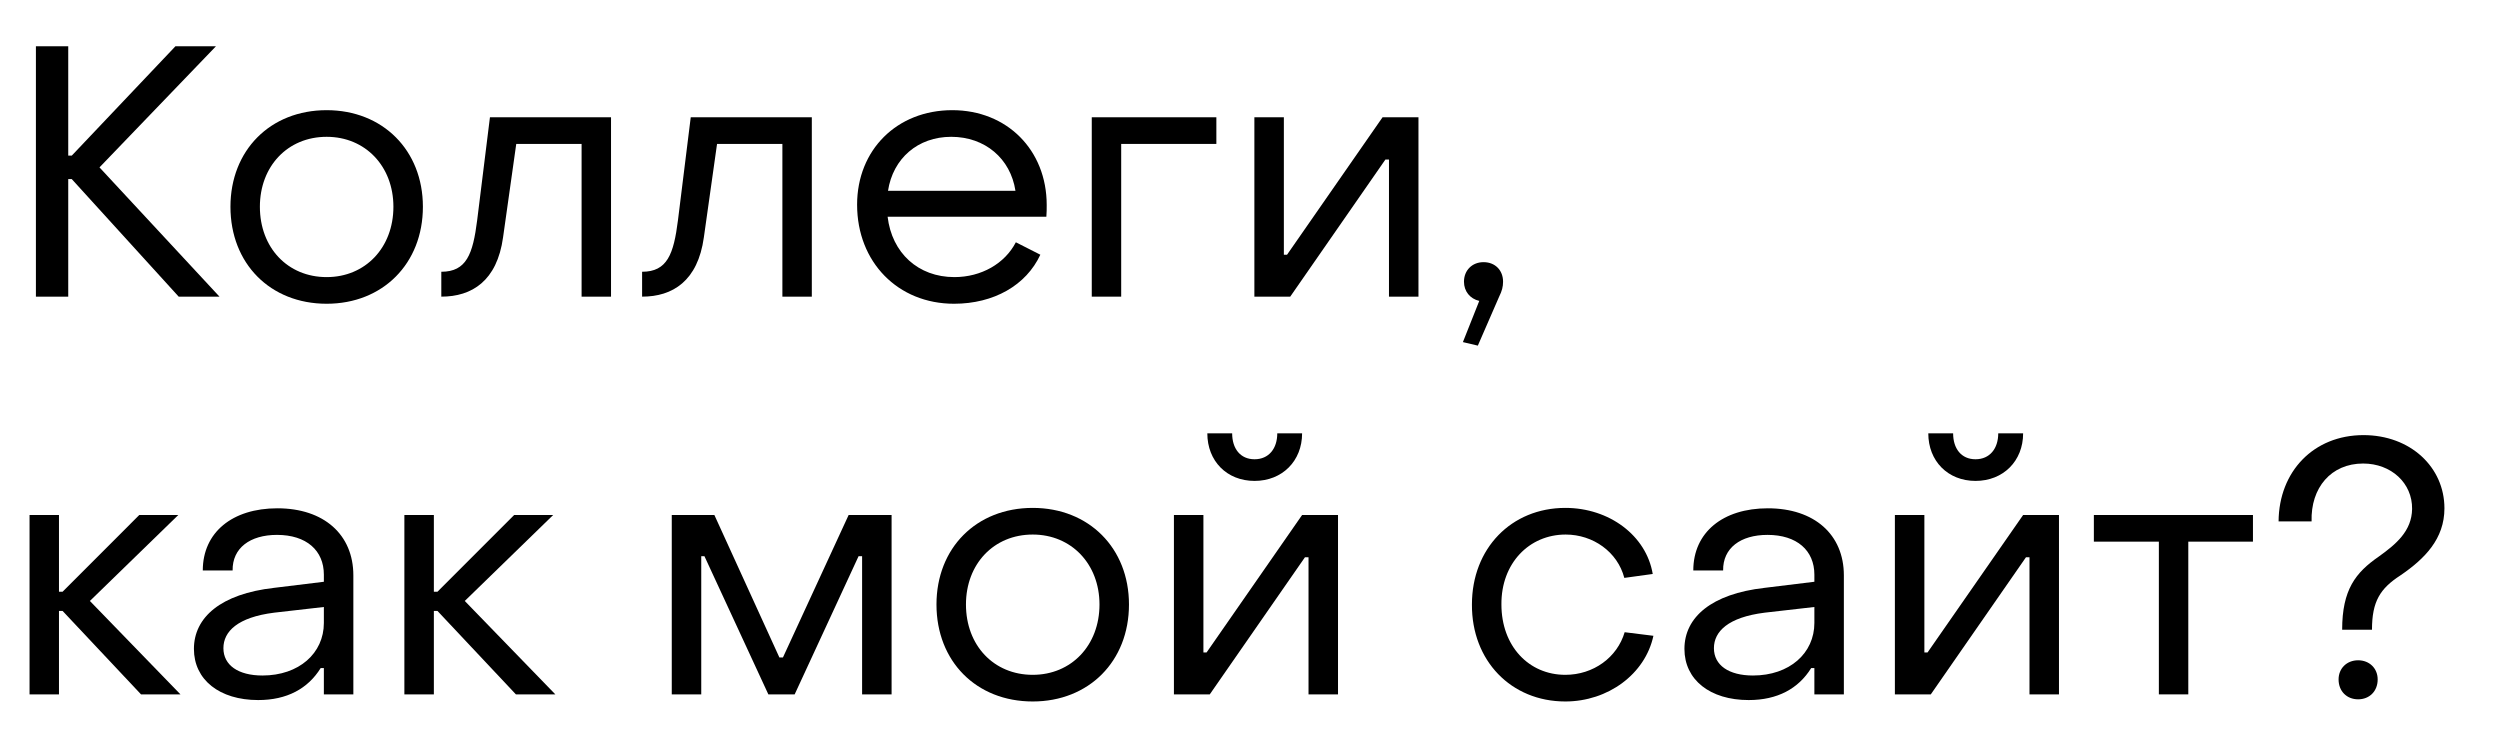
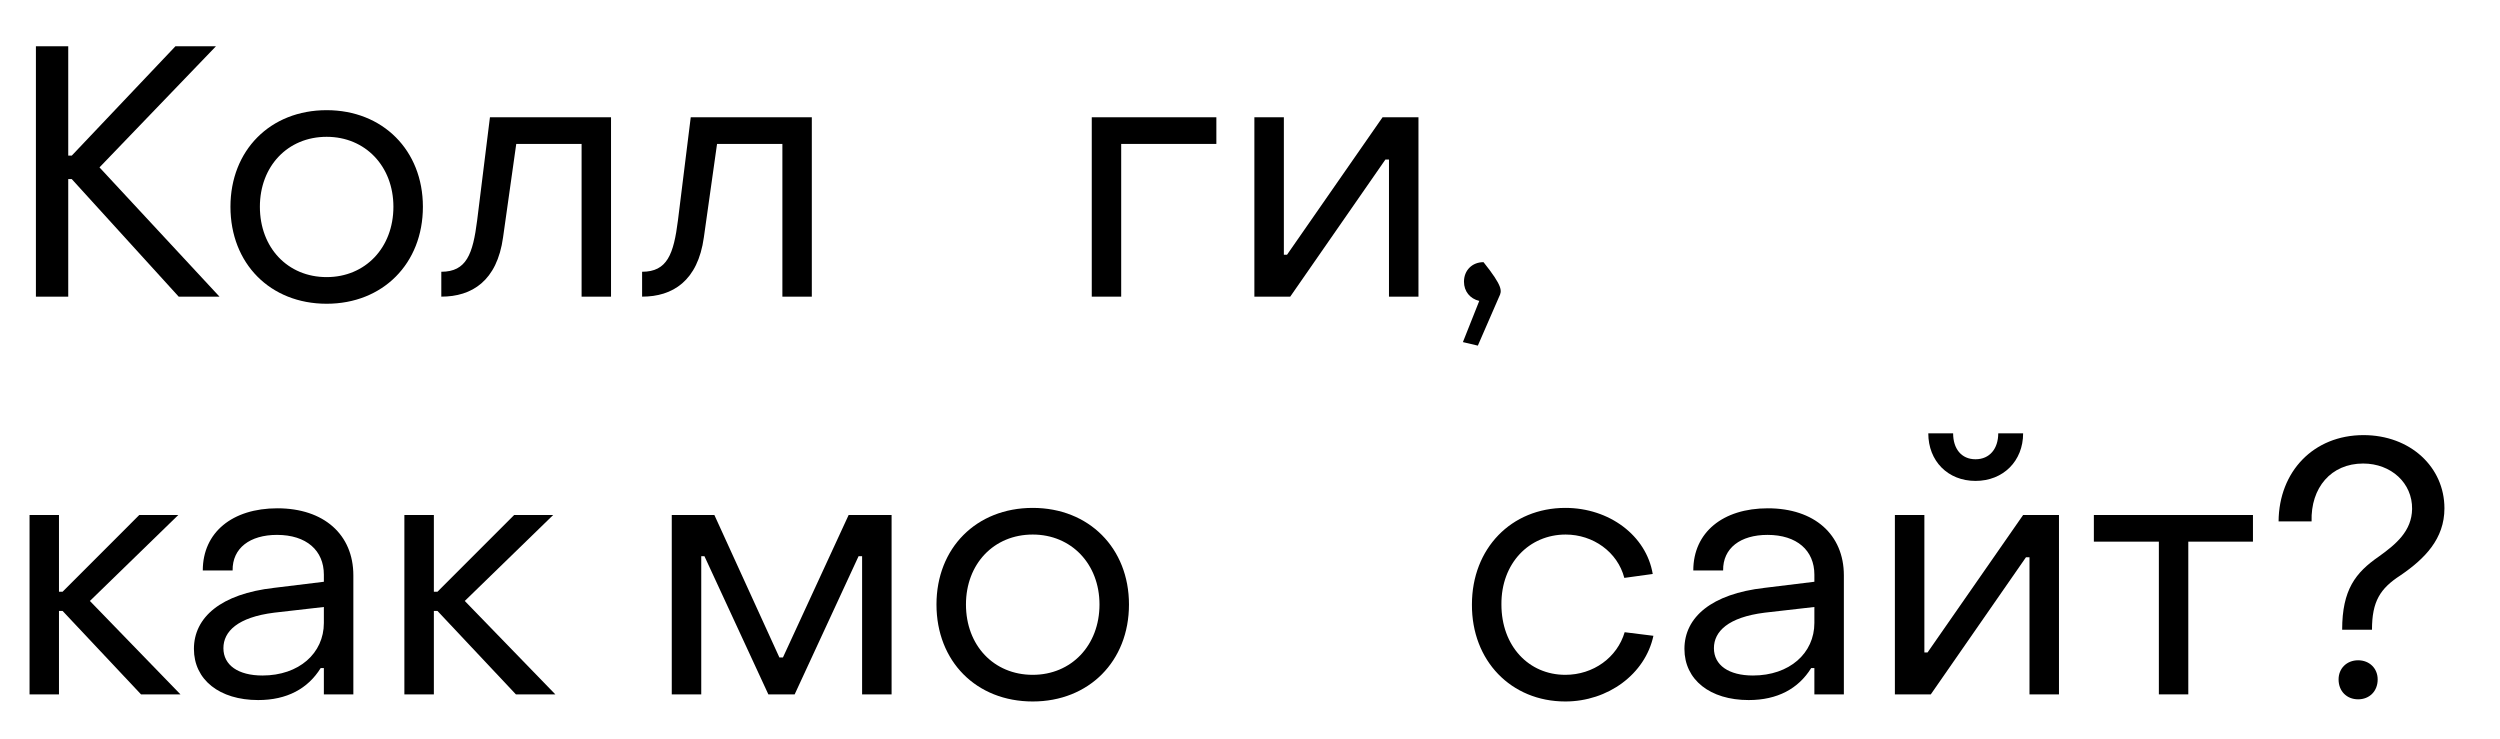
<svg xmlns="http://www.w3.org/2000/svg" width="44" height="13" viewBox="0 0 44 13" fill="none">
  <path d="M0.632 5.221V0.814H1.201V2.739H1.263L3.088 0.814H3.801L1.751 2.946L3.863 5.221H3.145L1.263 3.152H1.201V5.221H0.632Z" fill="black" />
  <path d="M5.749 5.346C4.756 5.346 4.056 4.639 4.056 3.639C4.056 2.646 4.756 1.939 5.749 1.939C6.737 1.939 7.443 2.646 7.443 3.639C7.443 4.639 6.737 5.346 5.749 5.346ZM5.749 4.877C6.431 4.877 6.924 4.358 6.924 3.639C6.924 2.927 6.431 2.408 5.749 2.408C5.062 2.408 4.574 2.927 4.574 3.639C4.574 4.358 5.062 4.877 5.749 4.877Z" fill="black" />
  <path d="M7.767 5.221V4.783C8.211 4.783 8.323 4.471 8.398 3.877L8.623 2.064H10.754V5.221H10.236V2.533H9.086L8.854 4.177C8.748 4.946 8.304 5.221 7.767 5.221Z" fill="black" />
  <path d="M11.301 5.221V4.783C11.745 4.783 11.857 4.471 11.932 3.877L12.157 2.064H14.288V5.221H13.77V2.533H12.62L12.388 4.177C12.282 4.946 11.838 5.221 11.301 5.221Z" fill="black" />
-   <path d="M16.791 5.346C15.804 5.346 15.085 4.614 15.085 3.602C15.085 2.639 15.785 1.939 16.76 1.939C17.722 1.939 18.422 2.639 18.422 3.608C18.422 3.671 18.422 3.746 18.416 3.814H15.622C15.697 4.452 16.16 4.877 16.797 4.877C17.272 4.877 17.685 4.639 17.879 4.264L18.31 4.483C18.06 5.021 17.491 5.346 16.791 5.346ZM15.629 3.358H17.872C17.785 2.789 17.335 2.408 16.741 2.408C16.154 2.408 15.716 2.789 15.629 3.358Z" fill="black" />
  <path d="M19.215 5.221V2.064H21.408V2.533H19.733V5.221H19.215Z" fill="black" />
  <path d="M22.077 5.221V2.064H22.596V4.483H22.652L24.333 2.064H24.965V5.221H24.446V2.808H24.383L22.708 5.221H22.077Z" fill="black" />
-   <path d="M26.01 6.083L25.747 6.021L26.035 5.296C25.872 5.258 25.766 5.127 25.766 4.958C25.766 4.758 25.91 4.614 26.11 4.614C26.316 4.614 26.454 4.758 26.454 4.958C26.454 5.046 26.435 5.121 26.385 5.221L26.01 6.083Z" fill="black" />
+   <path d="M26.01 6.083L25.747 6.021L26.035 5.296C25.872 5.258 25.766 5.127 25.766 4.958C25.766 4.758 25.91 4.614 26.11 4.614C26.454 5.046 26.435 5.121 26.385 5.221L26.01 6.083Z" fill="black" />
  <path d="M0.52 12.221V9.064H1.038V10.415H1.101L2.451 9.064H3.138L1.582 10.577L3.176 12.221H2.482L1.101 10.752H1.038V12.221H0.52Z" fill="black" />
  <path d="M4.544 12.321C3.863 12.321 3.413 11.964 3.413 11.421C3.413 10.864 3.888 10.452 4.825 10.346L5.7 10.239V10.114C5.7 9.689 5.394 9.414 4.875 9.414C4.4 9.414 4.088 9.646 4.094 10.04H3.569C3.569 9.371 4.088 8.946 4.882 8.946C5.7 8.946 6.219 9.408 6.219 10.127V12.221H5.7V11.758H5.644C5.419 12.121 5.05 12.321 4.544 12.321ZM4.619 11.889C5.263 11.889 5.7 11.496 5.7 10.964V10.683L4.825 10.783C4.182 10.864 3.932 11.114 3.932 11.408C3.932 11.708 4.194 11.889 4.619 11.889Z" fill="black" />
  <path d="M7.117 12.221V9.064H7.636V10.415H7.699L9.049 9.064H9.736L8.18 10.577L9.774 12.221H9.08L7.699 10.752H7.636V12.221H7.117Z" fill="black" />
  <path d="M11.823 12.221V9.064H12.573L13.717 11.571H13.78L14.936 9.064H15.692V12.221H15.173V9.789H15.111L13.986 12.221H13.523L12.398 9.789H12.342V12.221H11.823Z" fill="black" />
  <path d="M18.176 12.346C17.182 12.346 16.482 11.639 16.482 10.639C16.482 9.646 17.182 8.939 18.176 8.939C19.164 8.939 19.87 9.646 19.87 10.639C19.87 11.639 19.164 12.346 18.176 12.346ZM18.176 11.877C18.857 11.877 19.351 11.358 19.351 10.639C19.351 9.927 18.857 9.408 18.176 9.408C17.489 9.408 17.001 9.927 17.001 10.639C17.001 11.358 17.489 11.877 18.176 11.877Z" fill="black" />
-   <path d="M22.08 8.464C21.592 8.464 21.249 8.114 21.249 7.627H21.686C21.686 7.896 21.83 8.083 22.08 8.083C22.33 8.083 22.48 7.896 22.48 7.627H22.917C22.917 8.114 22.567 8.464 22.08 8.464ZM20.661 12.221V9.064H21.18V11.483H21.236L22.917 9.064H23.549V12.221H23.03V9.808H22.967L21.292 12.221H20.661Z" fill="black" />
  <path d="M27.55 12.346C26.594 12.346 25.9 11.627 25.906 10.639C25.906 9.652 26.6 8.939 27.55 8.939C28.325 8.939 28.975 9.427 29.088 10.102L28.588 10.171C28.469 9.714 28.038 9.408 27.556 9.408C26.913 9.408 26.419 9.914 26.425 10.639C26.425 11.371 26.906 11.877 27.55 11.877C28.044 11.877 28.463 11.571 28.594 11.127L29.1 11.19C28.956 11.864 28.3 12.346 27.55 12.346Z" fill="black" />
  <path d="M30.777 12.321C30.096 12.321 29.646 11.964 29.646 11.421C29.646 10.864 30.121 10.452 31.058 10.346L31.933 10.239V10.114C31.933 9.689 31.627 9.414 31.108 9.414C30.633 9.414 30.321 9.646 30.327 10.04H29.802C29.802 9.371 30.321 8.946 31.114 8.946C31.933 8.946 32.452 9.408 32.452 10.127V12.221H31.933V11.758H31.877C31.652 12.121 31.283 12.321 30.777 12.321ZM30.852 11.889C31.496 11.889 31.933 11.496 31.933 10.964V10.683L31.058 10.783C30.415 10.864 30.165 11.114 30.165 11.408C30.165 11.708 30.427 11.889 30.852 11.889Z" fill="black" />
  <path d="M34.769 8.464C34.282 8.464 33.938 8.114 33.938 7.627H34.375C34.375 7.896 34.519 8.083 34.769 8.083C35.019 8.083 35.169 7.896 35.169 7.627H35.607C35.607 8.114 35.257 8.464 34.769 8.464ZM33.35 12.221V9.064H33.869V11.483H33.925L35.607 9.064H36.238V12.221H35.719V9.808H35.657L33.982 12.221H33.35Z" fill="black" />
  <path d="M37.996 12.221V9.533H36.852V9.064H39.652V9.533H38.514V12.221H37.996Z" fill="black" />
  <path d="M41.222 11.083C41.222 10.377 41.459 10.077 41.866 9.796C42.172 9.577 42.447 9.346 42.453 8.958C42.459 8.502 42.084 8.158 41.591 8.158C41.028 8.158 40.666 8.583 40.684 9.177H40.103C40.109 8.296 40.722 7.658 41.597 7.658C42.422 7.658 43.022 8.221 43.022 8.946C43.022 9.483 42.678 9.833 42.247 10.127C41.891 10.358 41.747 10.583 41.747 11.083H41.222ZM41.503 12.308C41.303 12.308 41.159 12.165 41.159 11.958C41.159 11.764 41.303 11.621 41.503 11.621C41.703 11.621 41.847 11.764 41.847 11.958C41.847 12.165 41.703 12.308 41.503 12.308Z" fill="black" />
</svg>